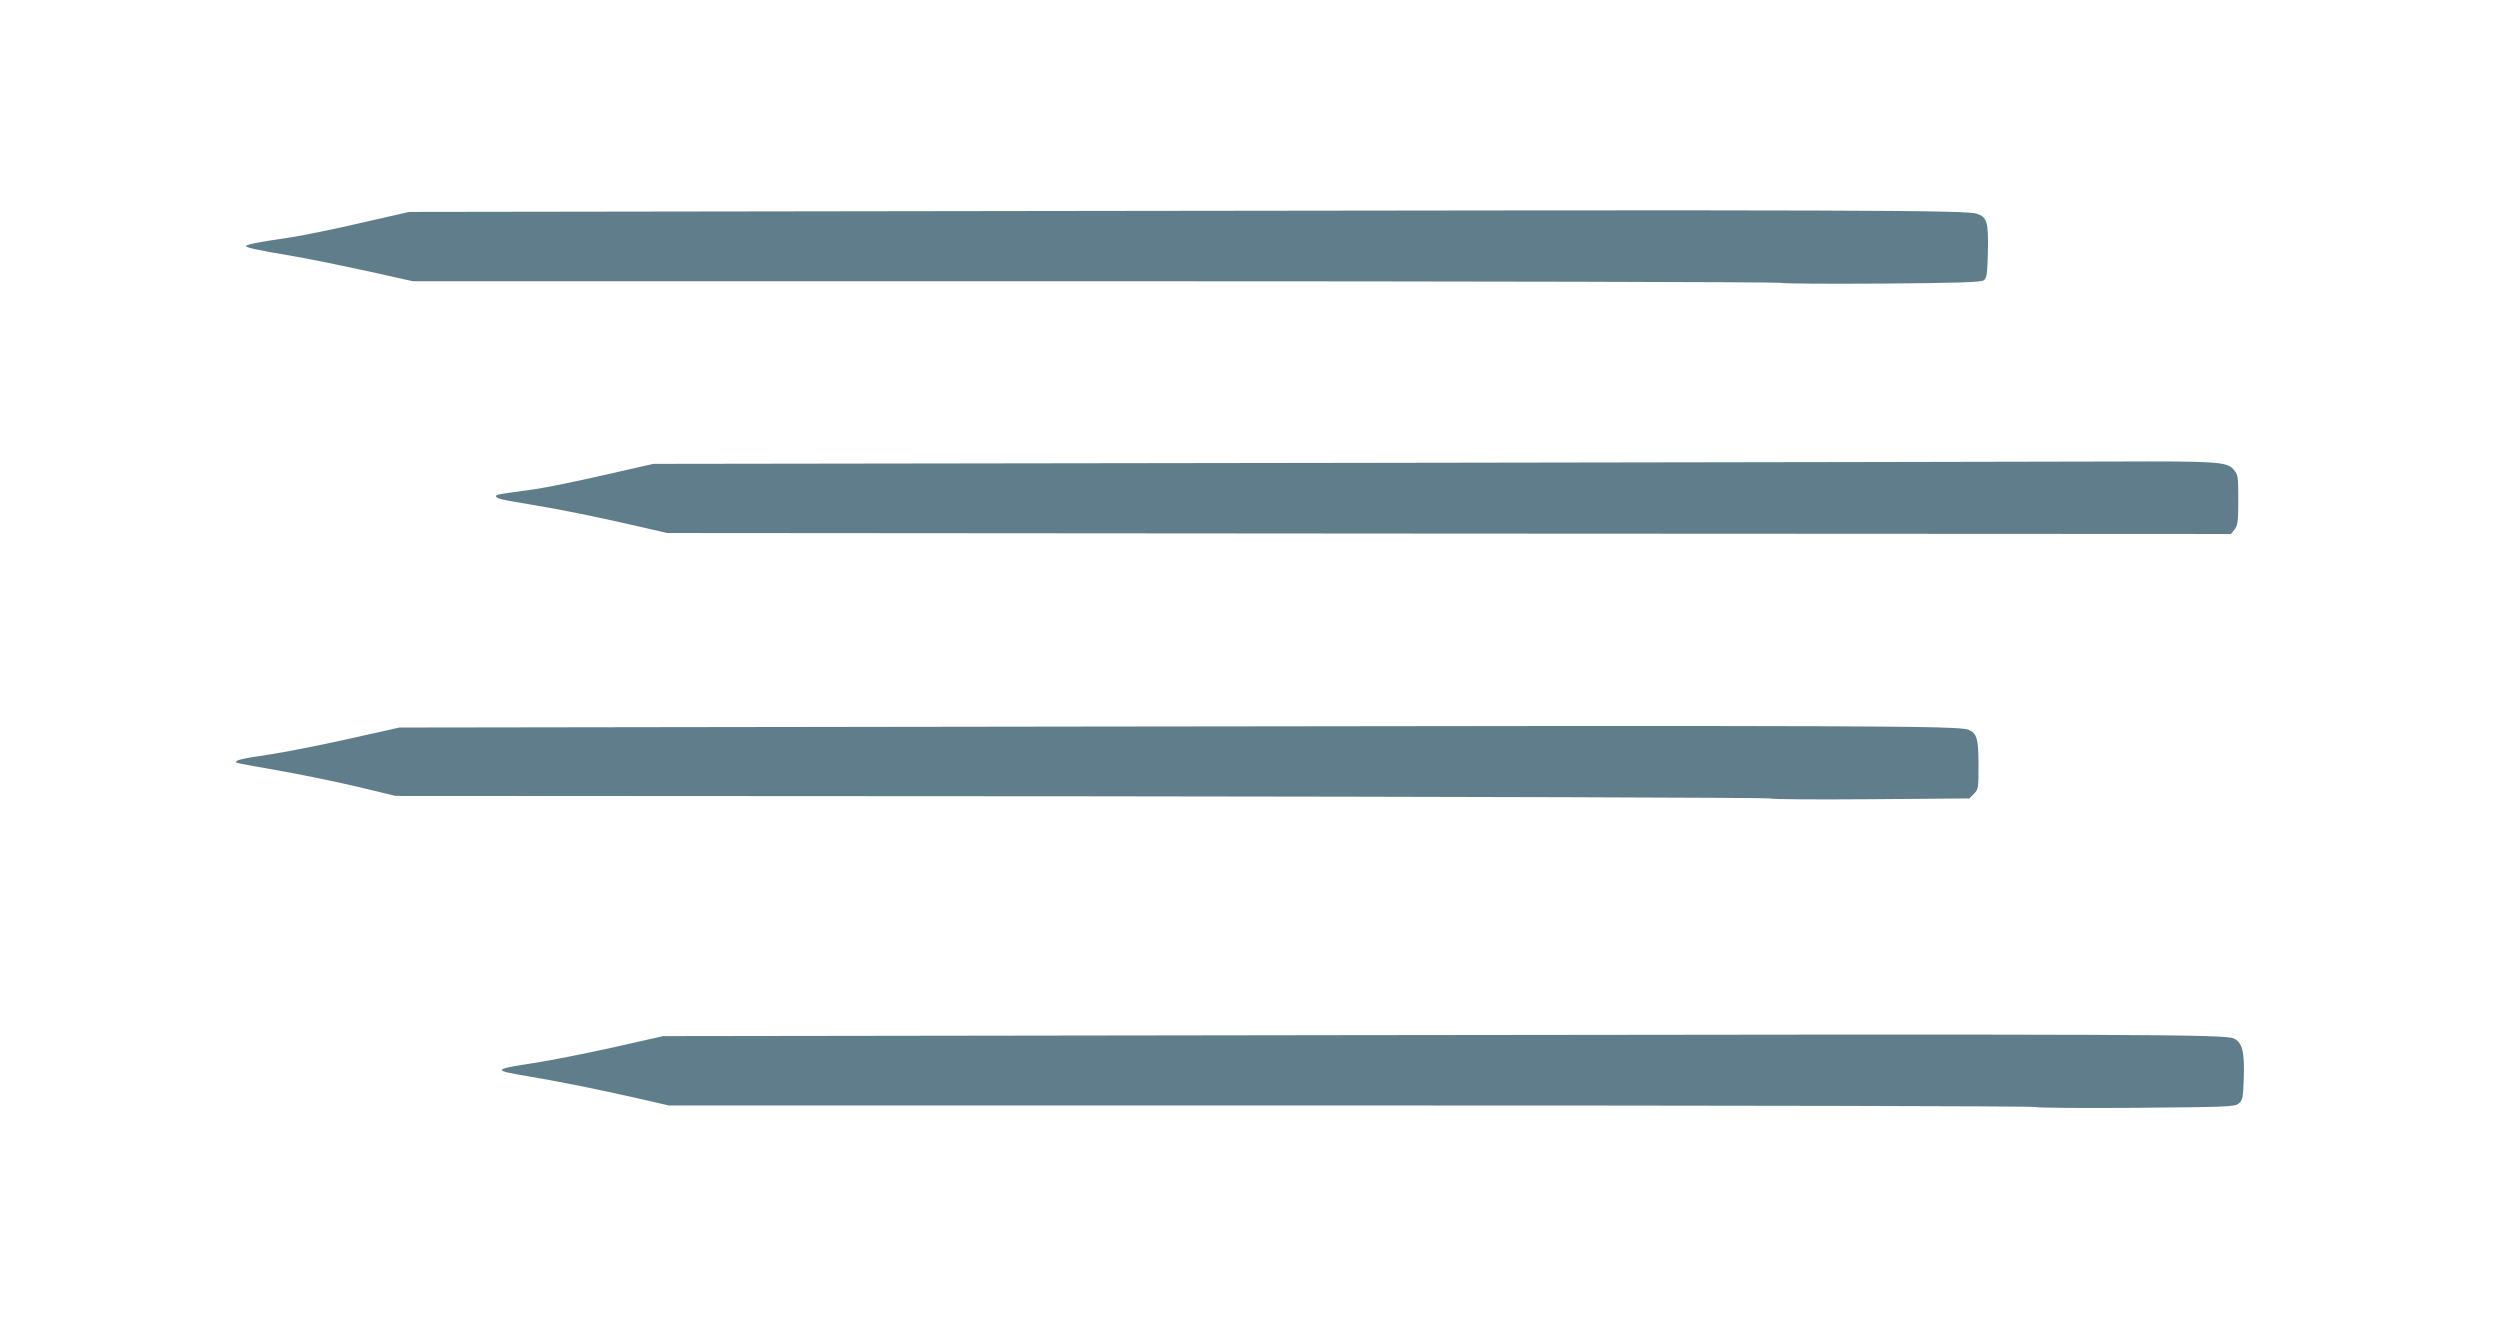
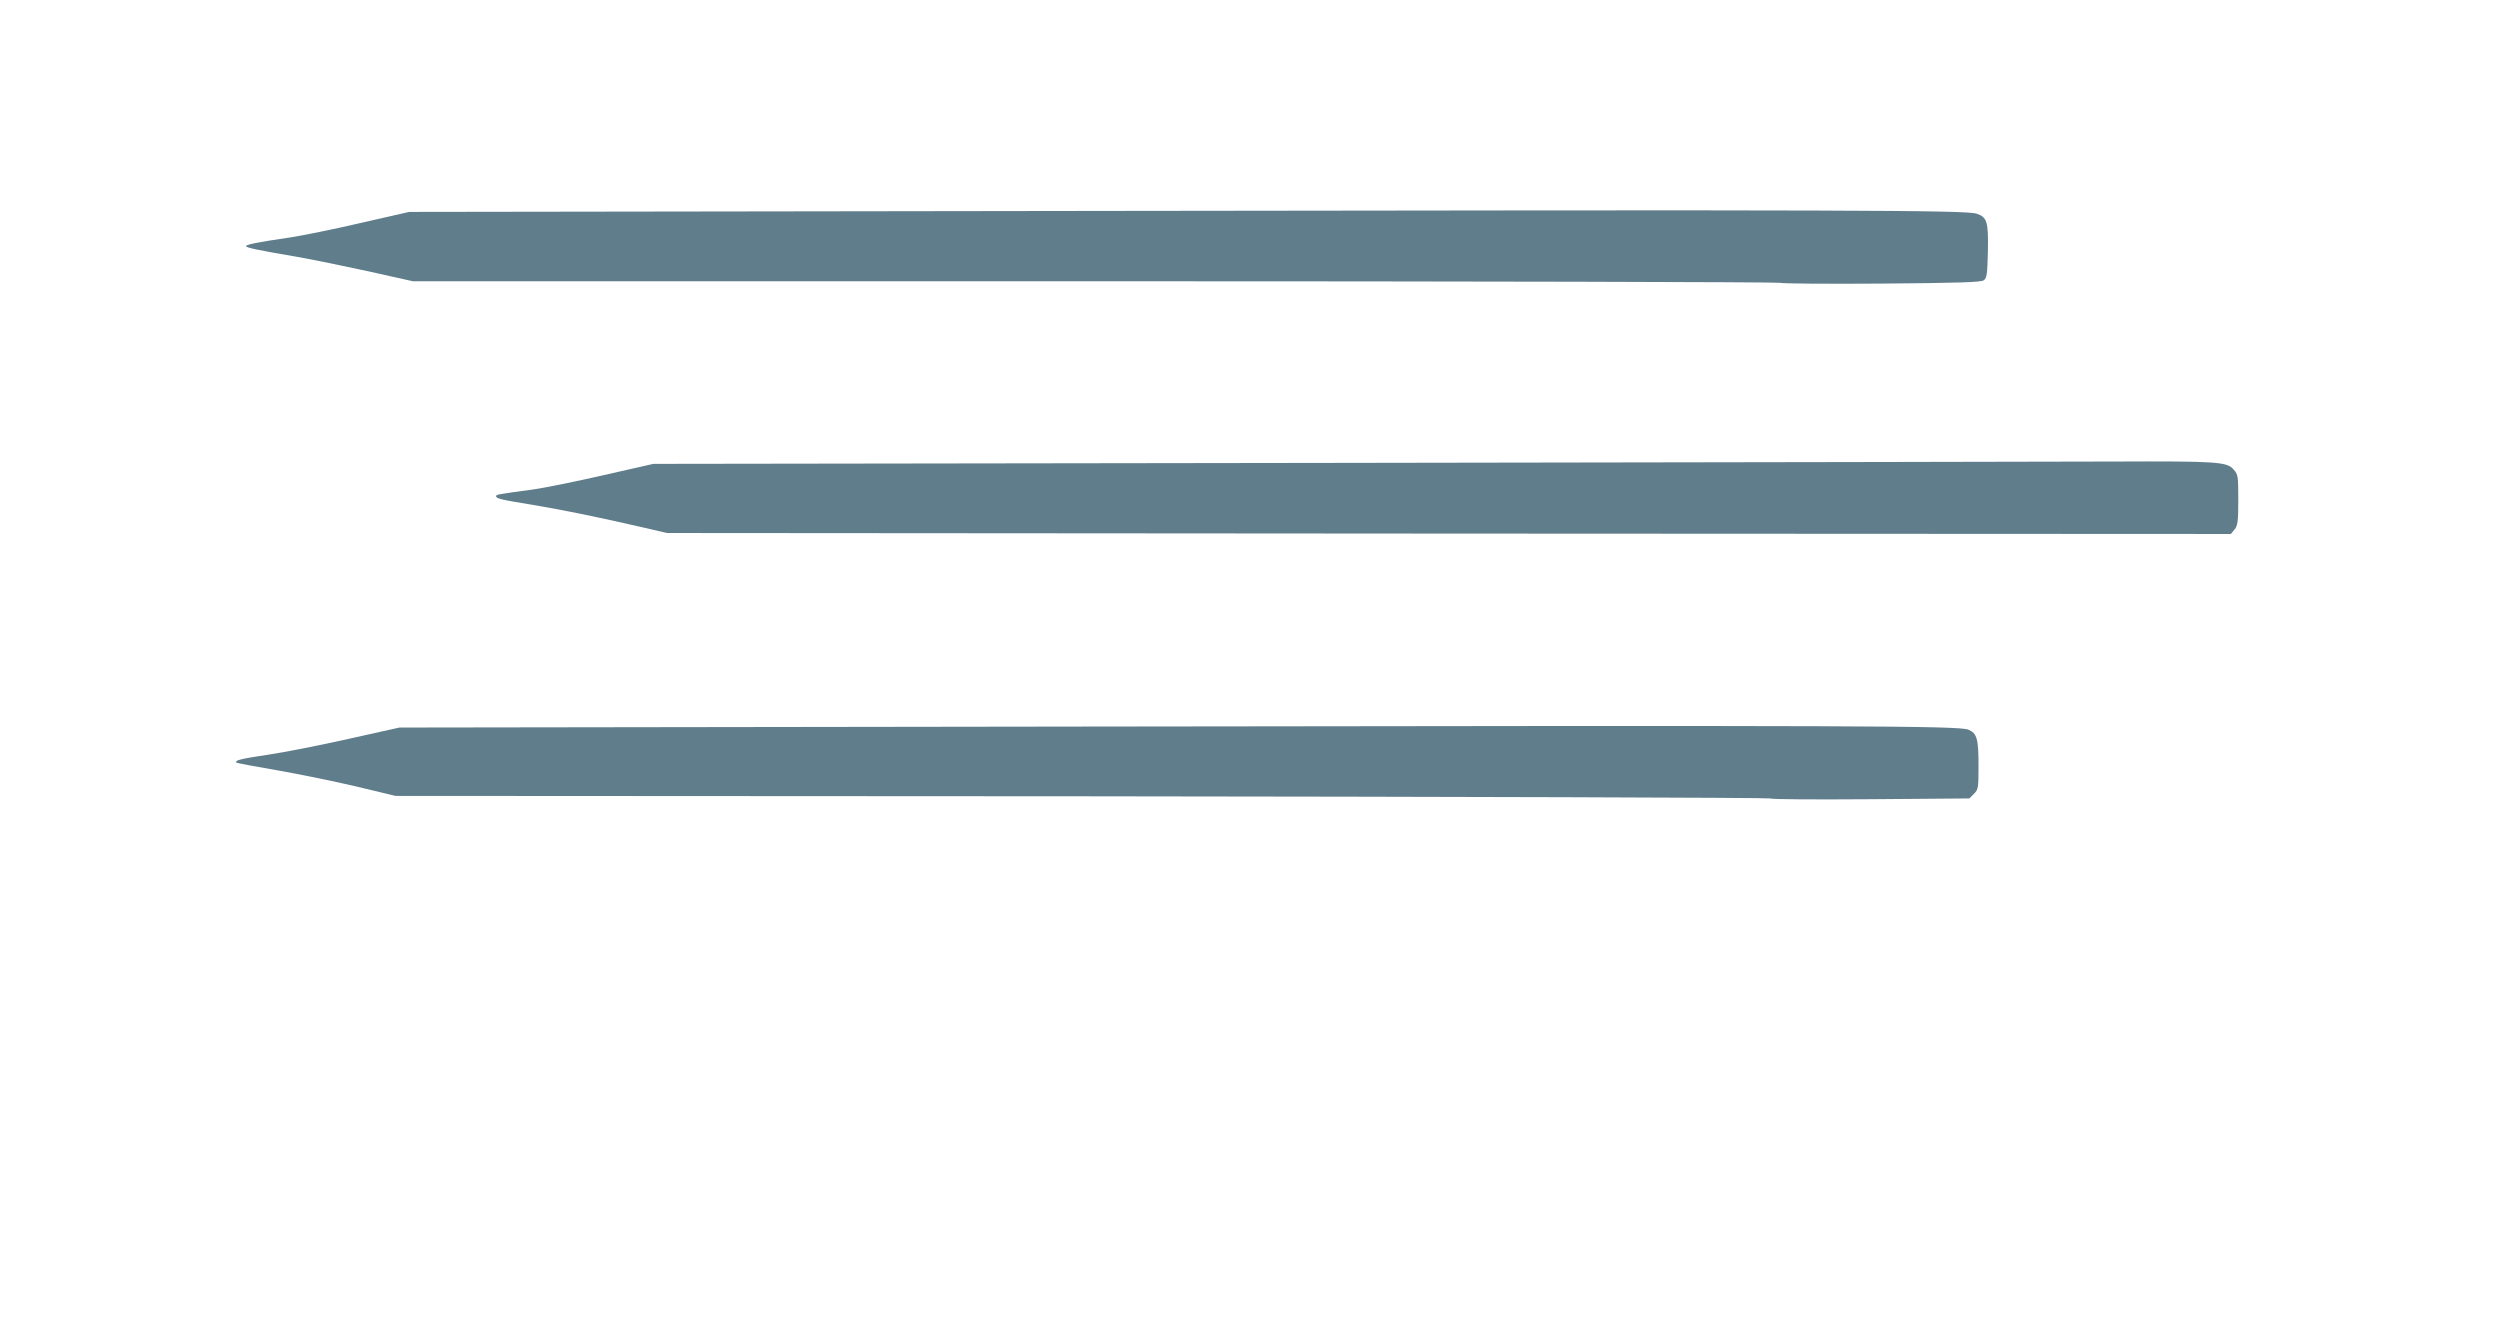
<svg xmlns="http://www.w3.org/2000/svg" version="1.0" width="1280pt" height="680pt" viewBox="0 0 1280 680" preserveAspectRatio="xMidYMid meet">
  <g transform="translate(0,680) scale(0.1,-0.1)" fill="#607d8b" stroke="none">
    <path d="M5610 5720 l-3515 -5 -250 -57 c-137 -32 -297 -64 -355 -73 -171 -25 -230 -37 -230 -45 0 -8 50 -19 261 -55 80 -14 246 -48 369 -75 l224 -50 3494 0 c1922 0 3500 -4 3506 -8 6 -4 239 -6 518 -4 398 3 511 7 525 17 16 12 18 32 21 147 3 152 -4 177 -58 194 -53 18 -641 20 -4510 14z" />
    <path d="M6865 4430 l-3520 -5 -255 -58 c-140 -32 -302 -65 -360 -73 -177 -24 -190 -26 -190 -34 0 -13 23 -18 188 -45 162 -27 345 -65 562 -115 l125 -29 4004 -3 4003 -2 19 23 c16 20 19 41 19 152 0 120 -1 130 -24 155 -33 40 -88 43 -606 41 -245 -1 -2029 -4 -3965 -7z" />
    <path d="M5555 3080 l-3510 -5 -260 -58 c-143 -32 -329 -69 -412 -81 -141 -21 -174 -29 -162 -41 3 -2 97 -20 209 -39 113 -20 295 -57 405 -83 l200 -48 3514 -2 c1933 -2 3519 -7 3525 -11 6 -5 238 -6 515 -4 l504 4 24 24 c22 22 23 31 23 143 0 139 -8 167 -52 185 -48 20 -514 22 -4523 16z" />
-     <path d="M6910 1500 l-3515 -5 -257 -58 c-141 -31 -325 -68 -407 -80 -209 -32 -211 -37 -30 -67 156 -26 374 -70 571 -115 l152 -35 3497 0 c1924 0 3499 -3 3501 -8 2 -4 231 -6 511 -4 469 4 509 5 529 22 20 16 23 29 26 127 5 138 -7 185 -51 206 -46 21 -413 23 -4527 17z" />
  </g>
</svg>